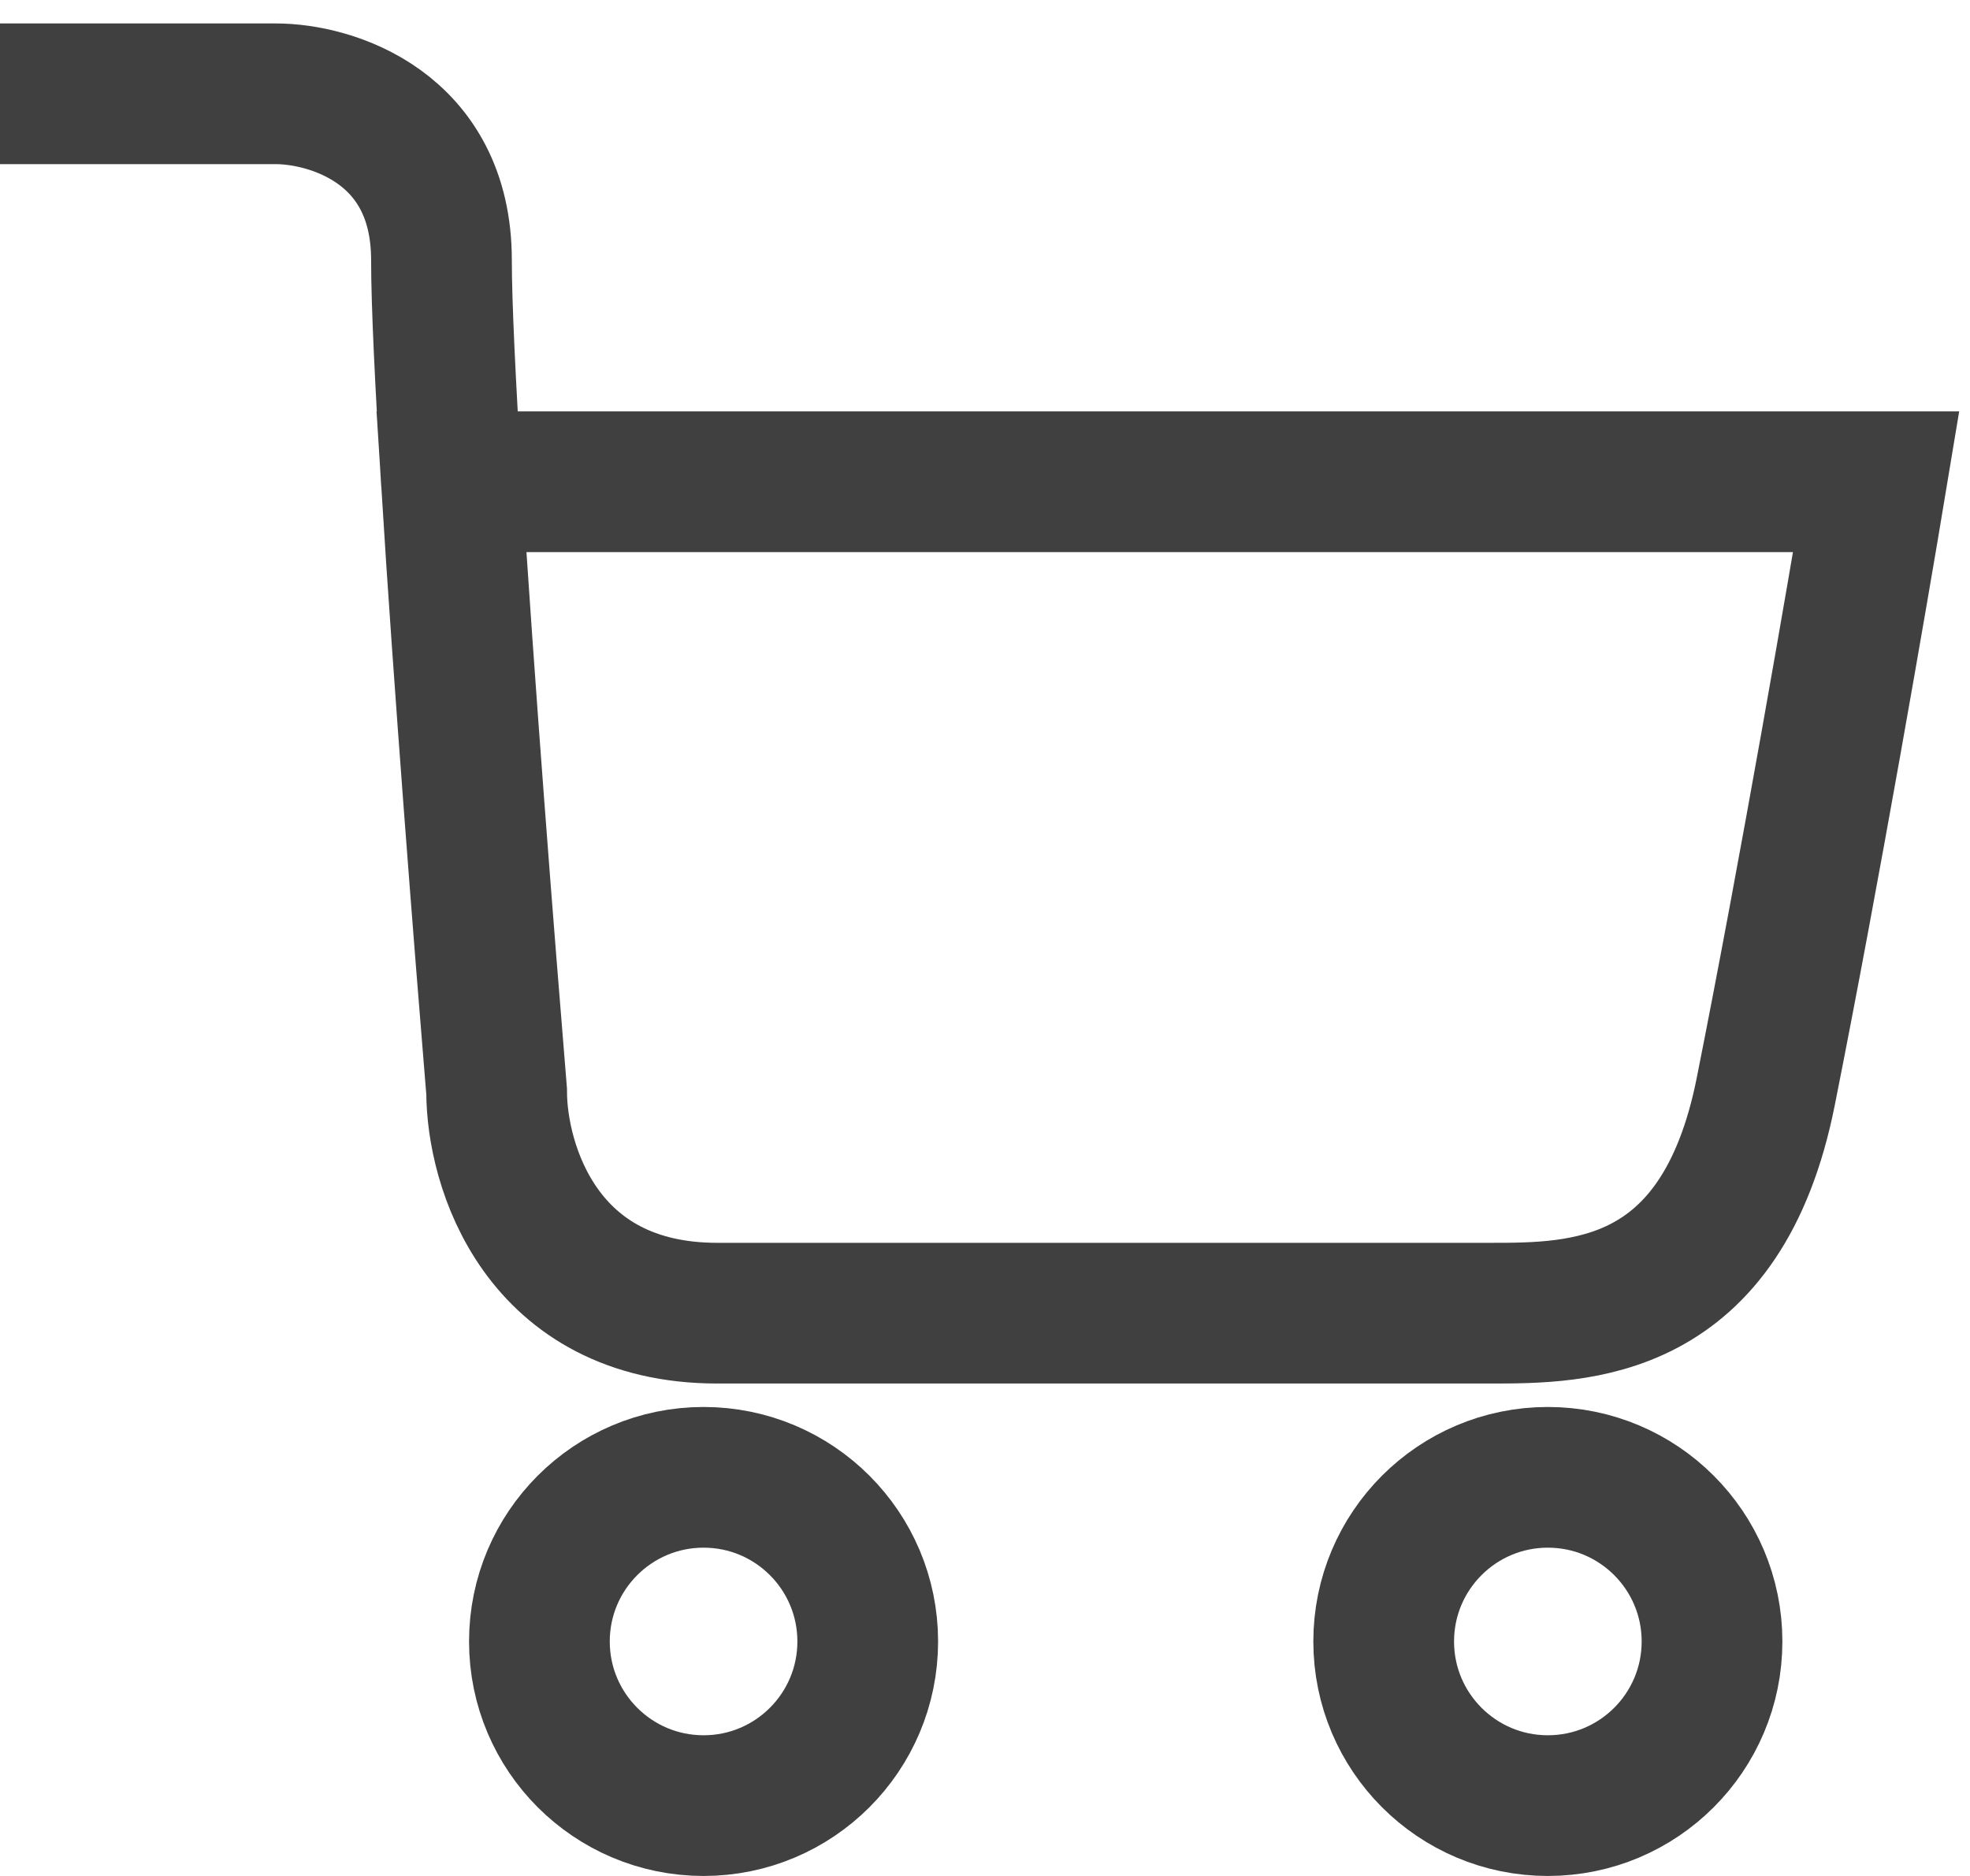
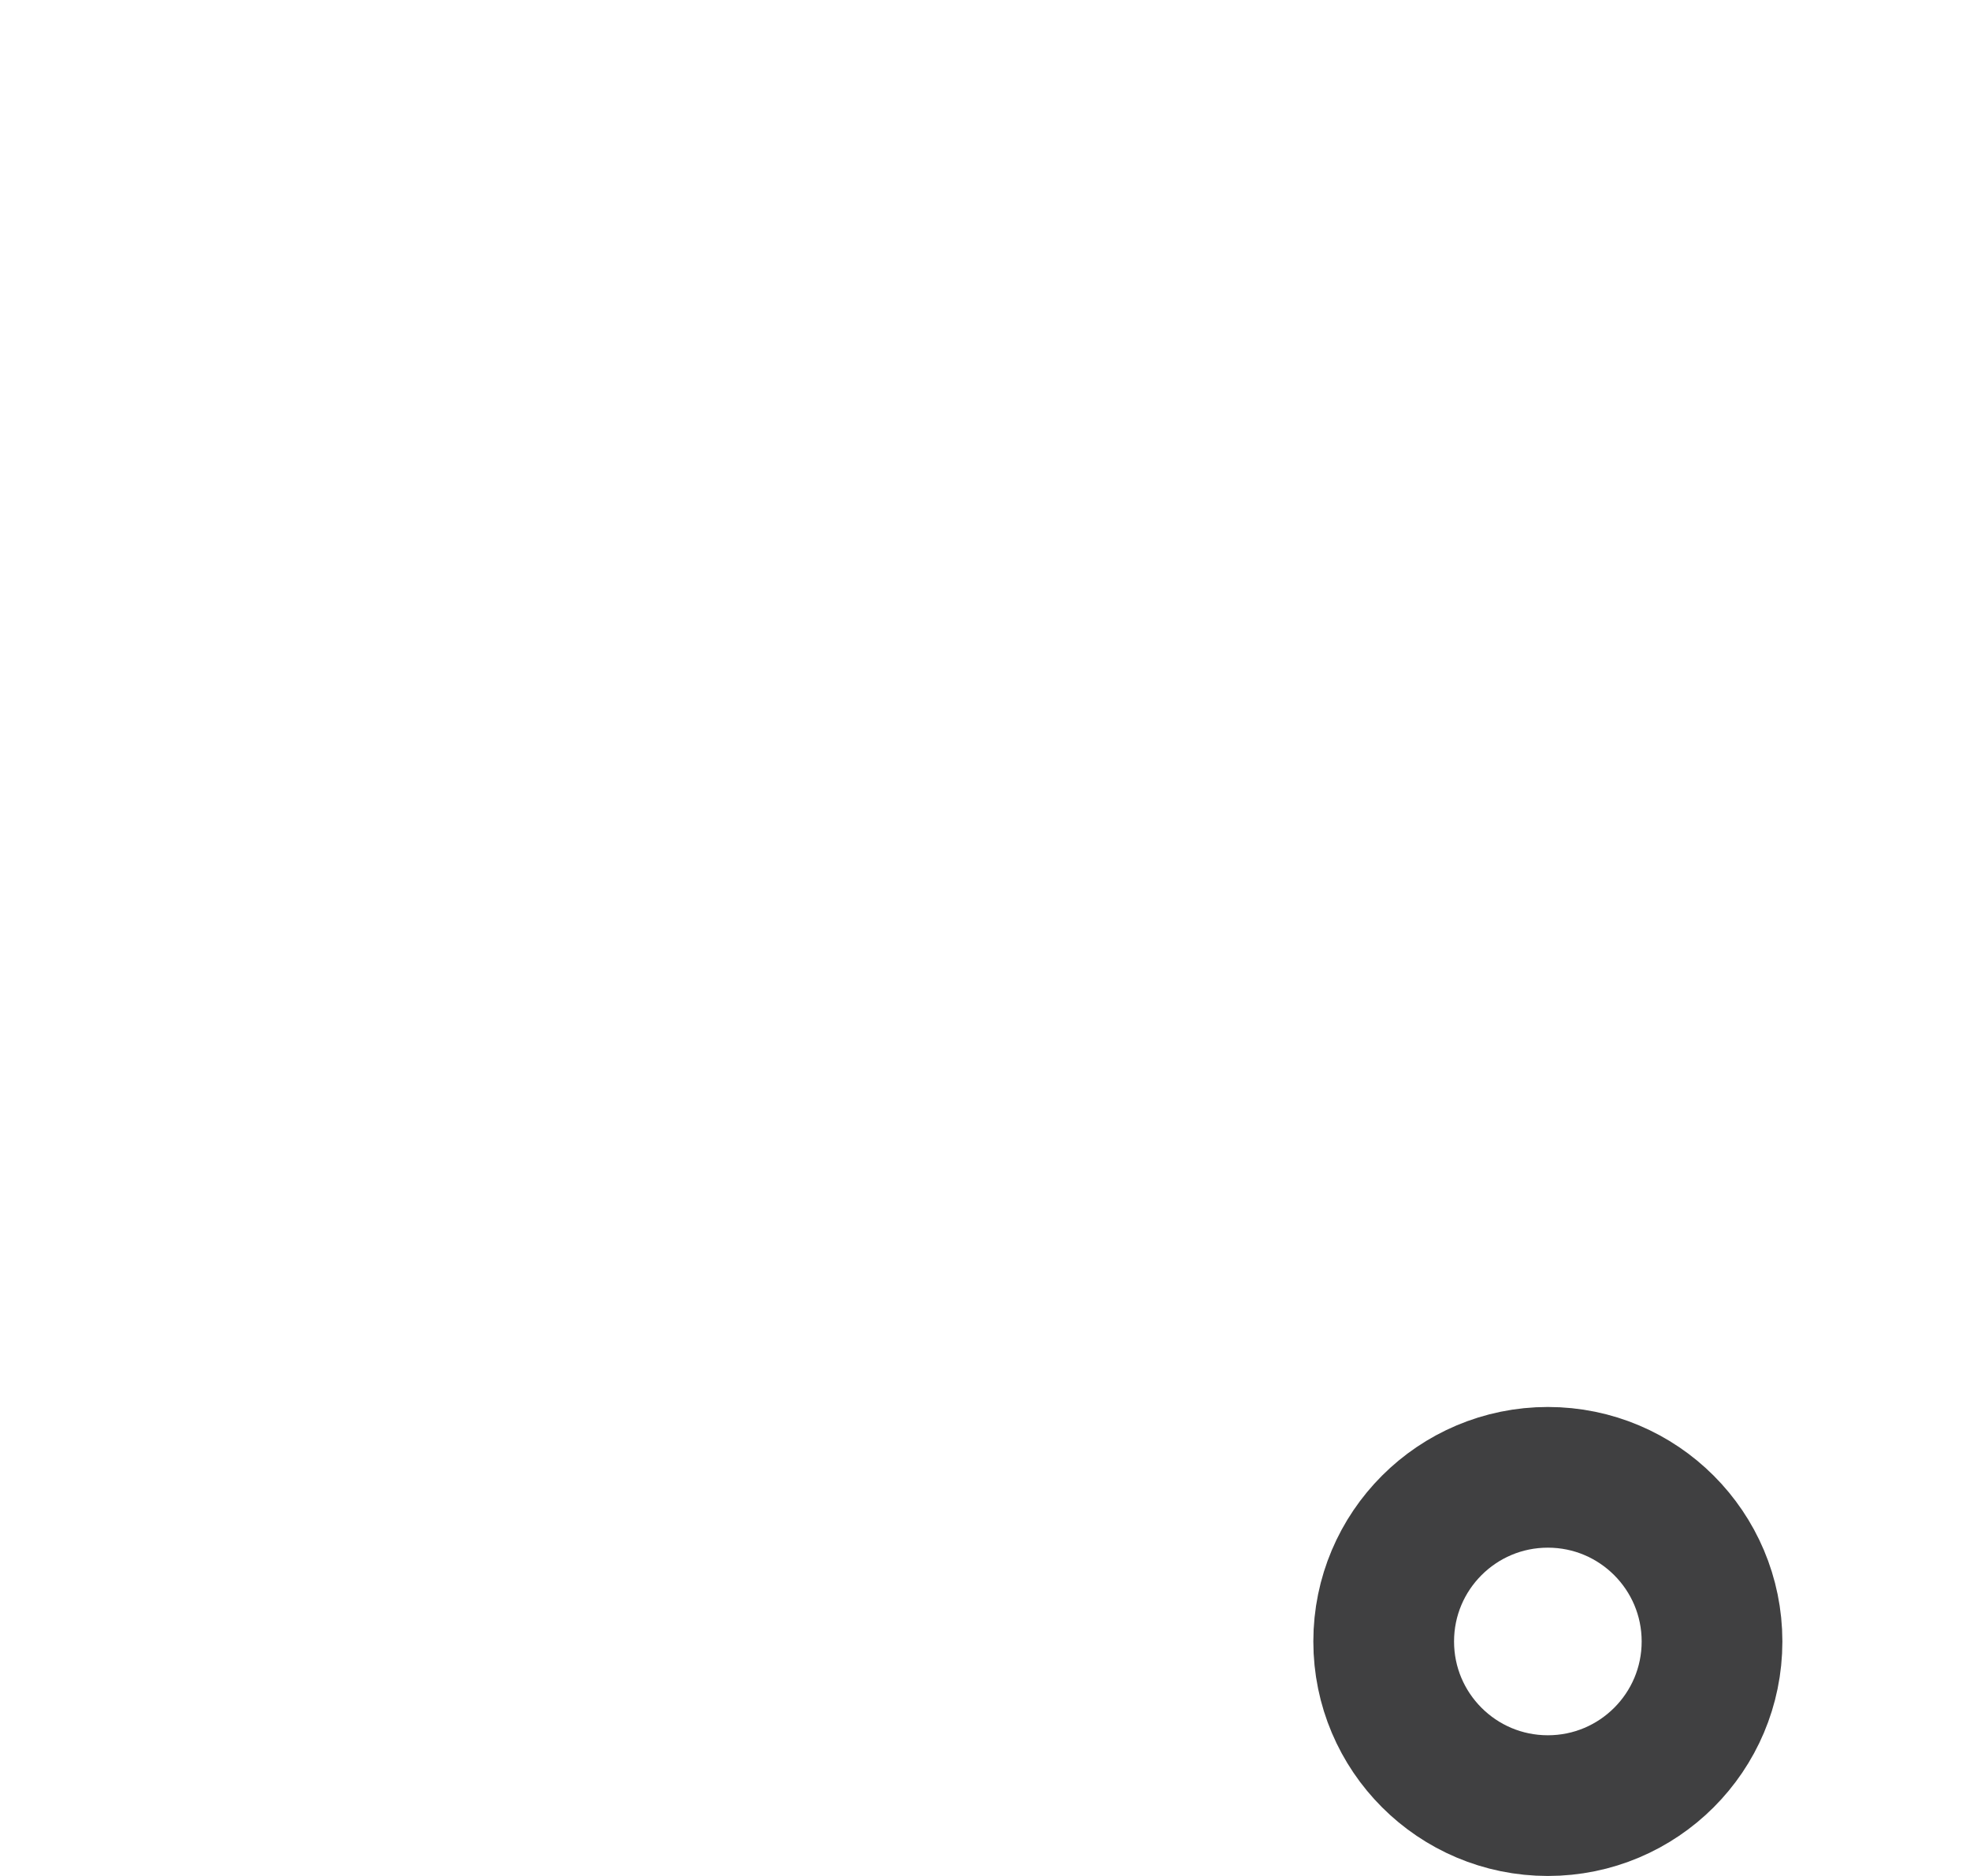
<svg xmlns="http://www.w3.org/2000/svg" width="21" height="20" viewBox="0 0 21 20" fill="none">
-   <circle cx="7.5" cy="17.5" r="1.75" stroke="#404041" stroke-width="1.5" />
  <circle cx="16.5" cy="17.5" r="1.75" stroke="#404041" stroke-width="1.5" />
-   <path d="M0 1H2.941C3.529 1 4.706 1.355 4.706 2.773C4.706 3.24 4.748 4.103 4.812 5.136M4.812 5.136C4.943 7.242 5.163 10.051 5.294 11.636C5.294 12.424 5.765 14 7.647 14C9.529 14 13.922 14 15.882 14C16.834 14 18.353 14 18.823 11.636C19.294 9.273 19.804 6.318 20 5.136H4.812Z" stroke="#404041" stroke-width="1.5" />
</svg>